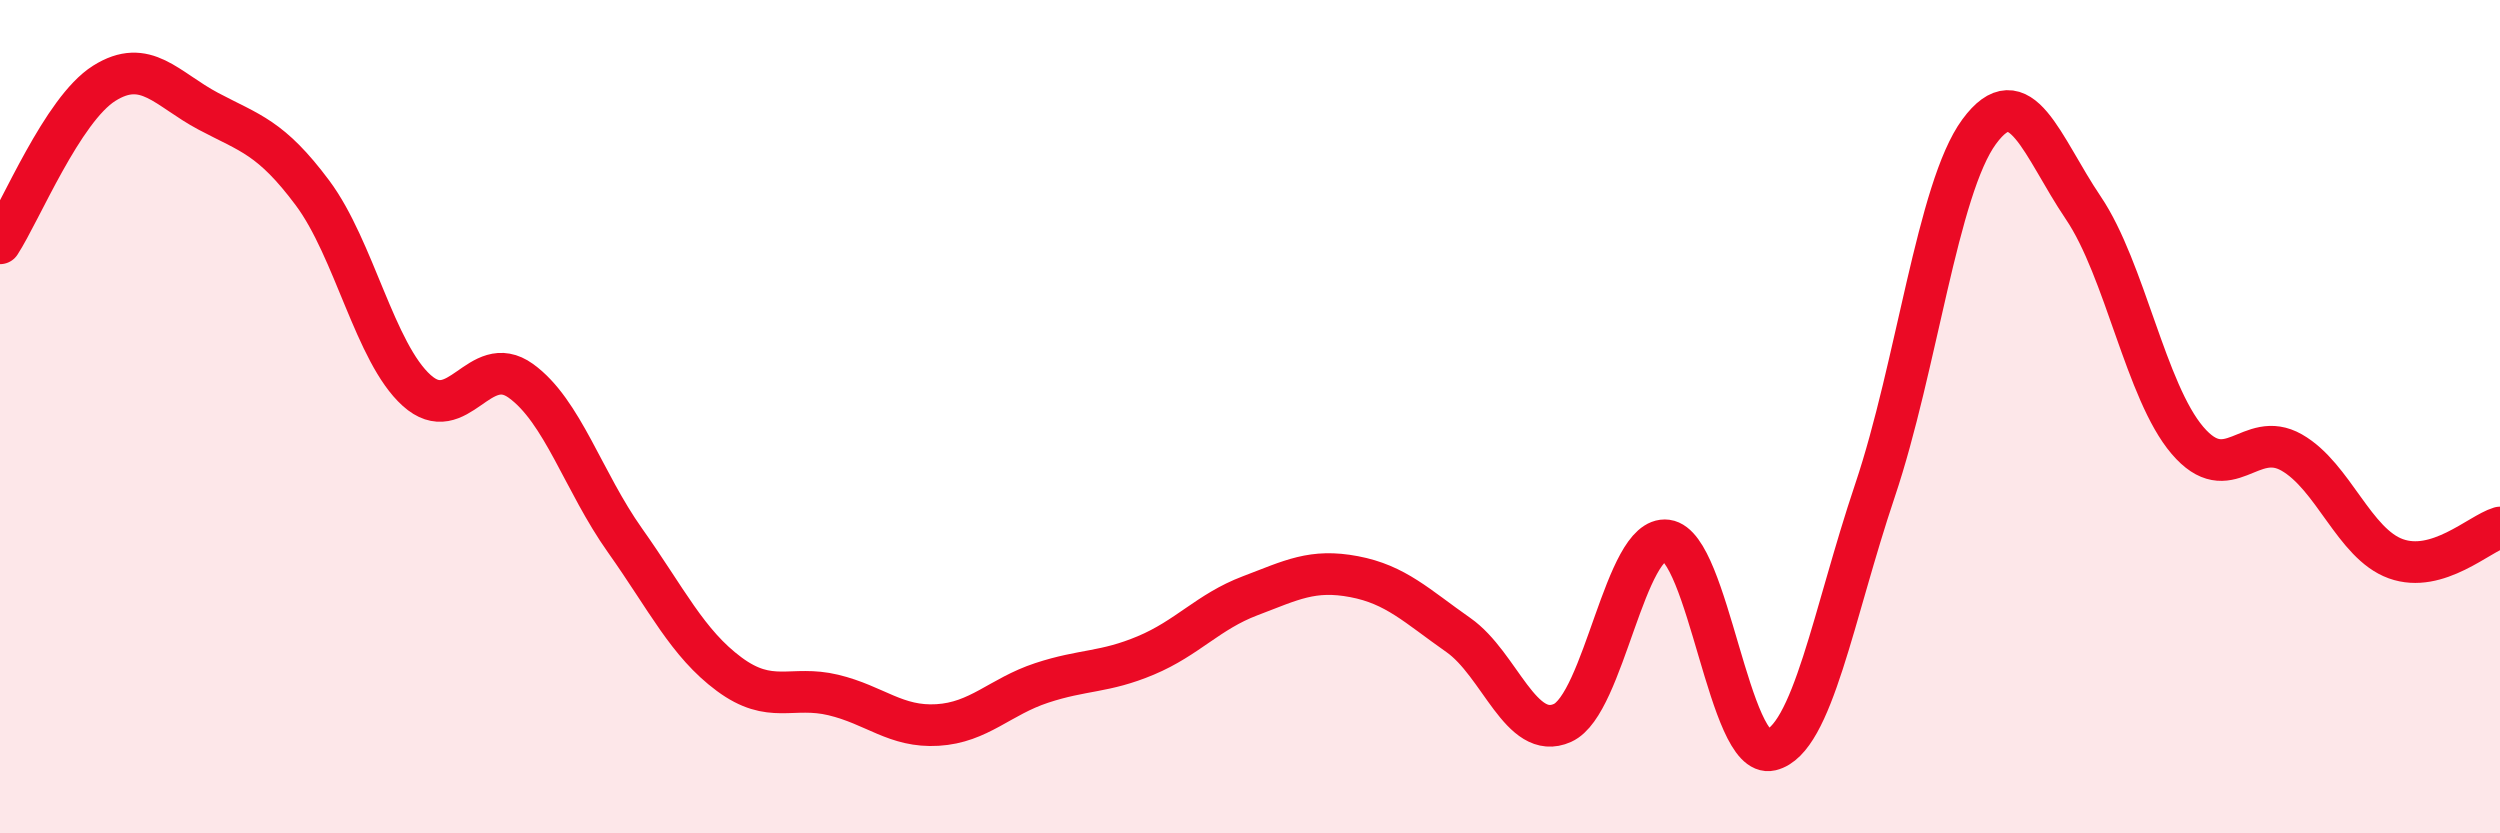
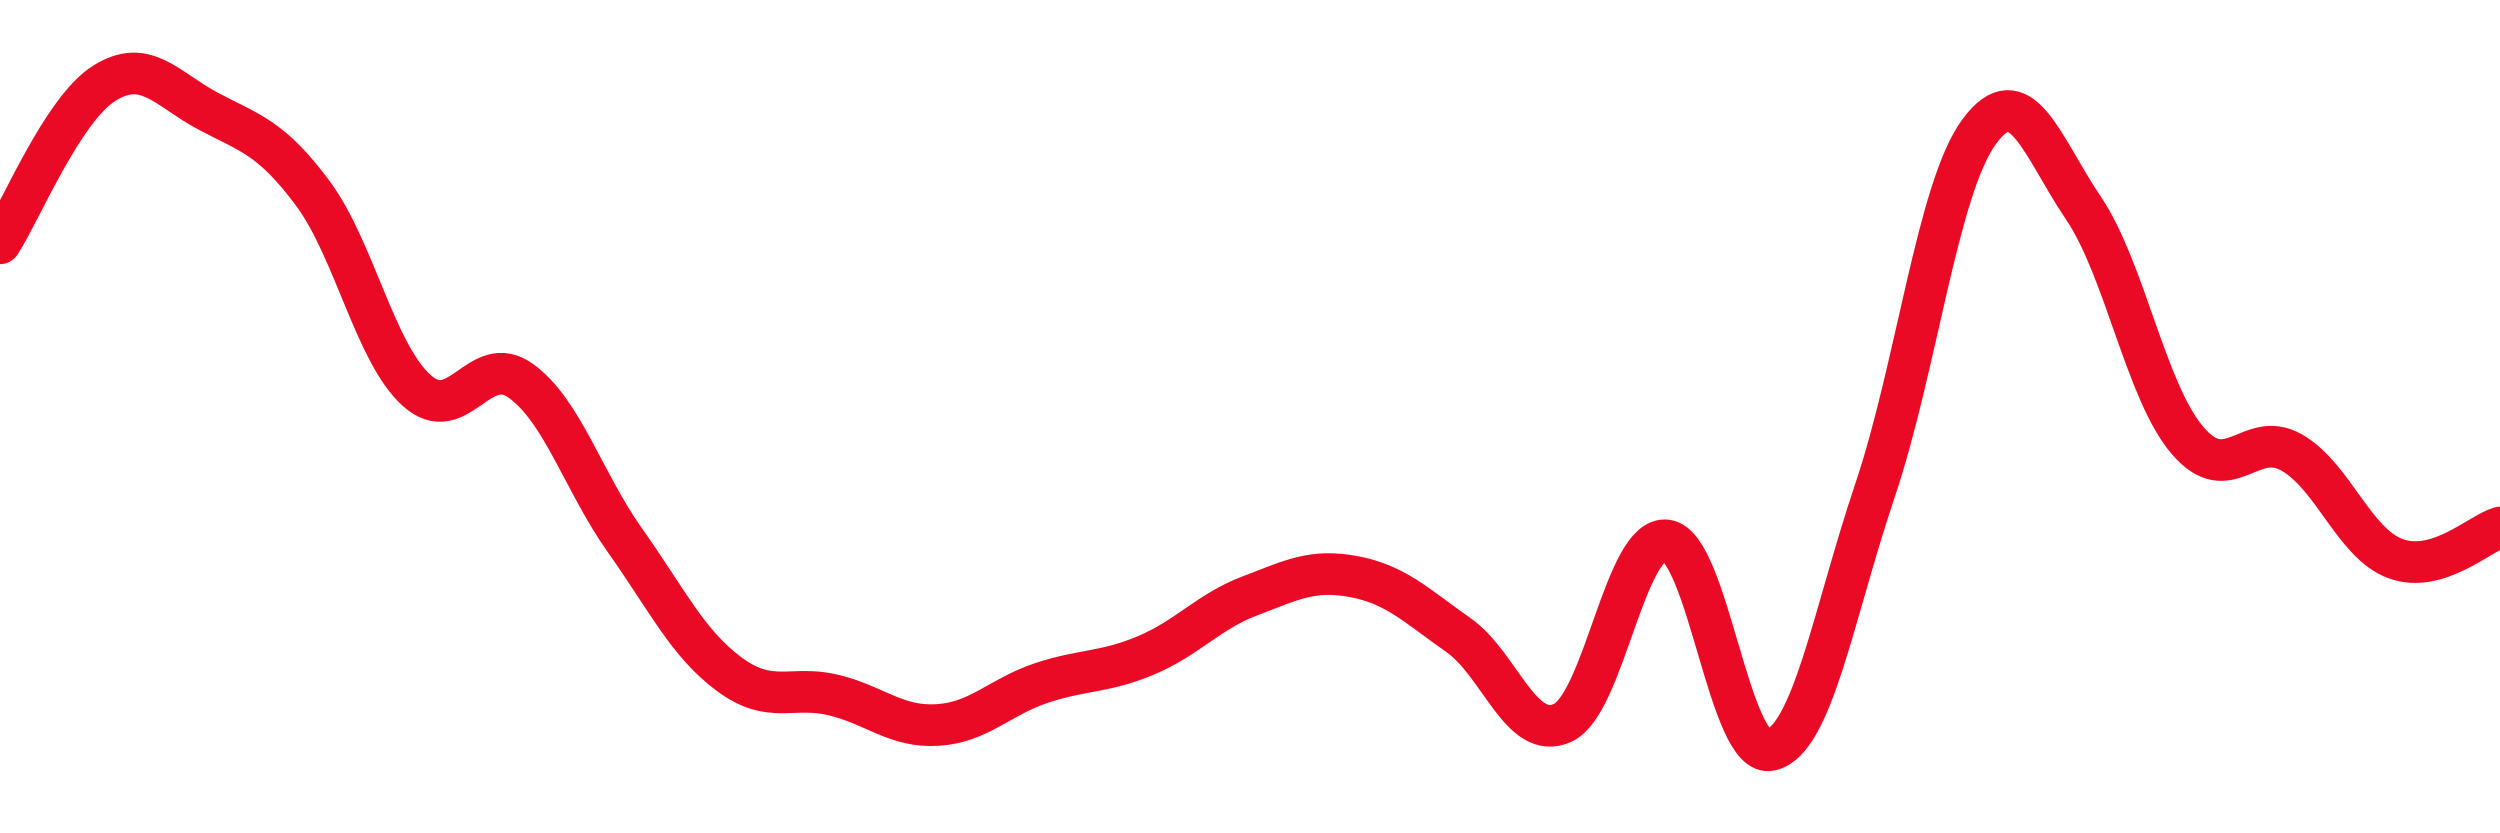
<svg xmlns="http://www.w3.org/2000/svg" width="60" height="20" viewBox="0 0 60 20">
-   <path d="M 0,5.84 C 0.5,5.07 1.5,2.63 2.5,2 C 3.5,1.37 4,2.14 5,2.67 C 6,3.2 6.5,3.29 7.5,4.63 C 8.5,5.97 9,8.47 10,9.37 C 11,10.27 11.5,8.42 12.5,9.14 C 13.5,9.86 14,11.56 15,12.97 C 16,14.38 16.5,15.44 17.5,16.18 C 18.5,16.92 19,16.44 20,16.68 C 21,16.92 21.5,17.46 22.5,17.4 C 23.5,17.34 24,16.72 25,16.39 C 26,16.06 26.5,16.15 27.5,15.73 C 28.5,15.31 29,14.68 30,14.3 C 31,13.92 31.5,13.65 32.5,13.84 C 33.5,14.03 34,14.54 35,15.24 C 36,15.94 36.5,17.8 37.5,17.35 C 38.5,16.9 39,12.84 40,12.97 C 41,13.1 41.5,18.24 42.5,18 C 43.5,17.76 44,14.74 45,11.77 C 46,8.8 46.5,4.52 47.5,3.16 C 48.5,1.8 49,3.51 50,4.99 C 51,6.47 51.5,9.4 52.5,10.57 C 53.5,11.74 54,10.29 55,10.86 C 56,11.43 56.5,13.05 57.5,13.41 C 58.5,13.77 59.5,12.81 60,12.66L60 20L0 20Z" fill="#EB0A25" opacity="0.1" stroke-linecap="round" stroke-linejoin="round" />
  <path d="M 0,5.84 C 0.5,5.07 1.5,2.63 2.5,2 C 3.5,1.37 4,2.14 5,2.67 C 6,3.2 6.5,3.29 7.5,4.63 C 8.5,5.97 9,8.47 10,9.37 C 11,10.27 11.5,8.42 12.5,9.14 C 13.5,9.86 14,11.56 15,12.97 C 16,14.38 16.5,15.44 17.5,16.18 C 18.5,16.92 19,16.44 20,16.68 C 21,16.92 21.5,17.46 22.5,17.4 C 23.5,17.34 24,16.72 25,16.39 C 26,16.06 26.5,16.15 27.5,15.73 C 28.5,15.31 29,14.68 30,14.3 C 31,13.92 31.5,13.65 32.5,13.84 C 33.5,14.03 34,14.54 35,15.24 C 36,15.94 36.5,17.8 37.5,17.35 C 38.5,16.9 39,12.84 40,12.97 C 41,13.1 41.5,18.24 42.5,18 C 43.5,17.76 44,14.74 45,11.77 C 46,8.8 46.5,4.52 47.5,3.16 C 48.5,1.8 49,3.51 50,4.99 C 51,6.47 51.5,9.4 52.5,10.57 C 53.5,11.74 54,10.29 55,10.86 C 56,11.43 56.5,13.05 57.5,13.41 C 58.5,13.77 59.5,12.81 60,12.66" stroke="#EB0A25" stroke-width="1" fill="none" stroke-linecap="round" stroke-linejoin="round" />
</svg>